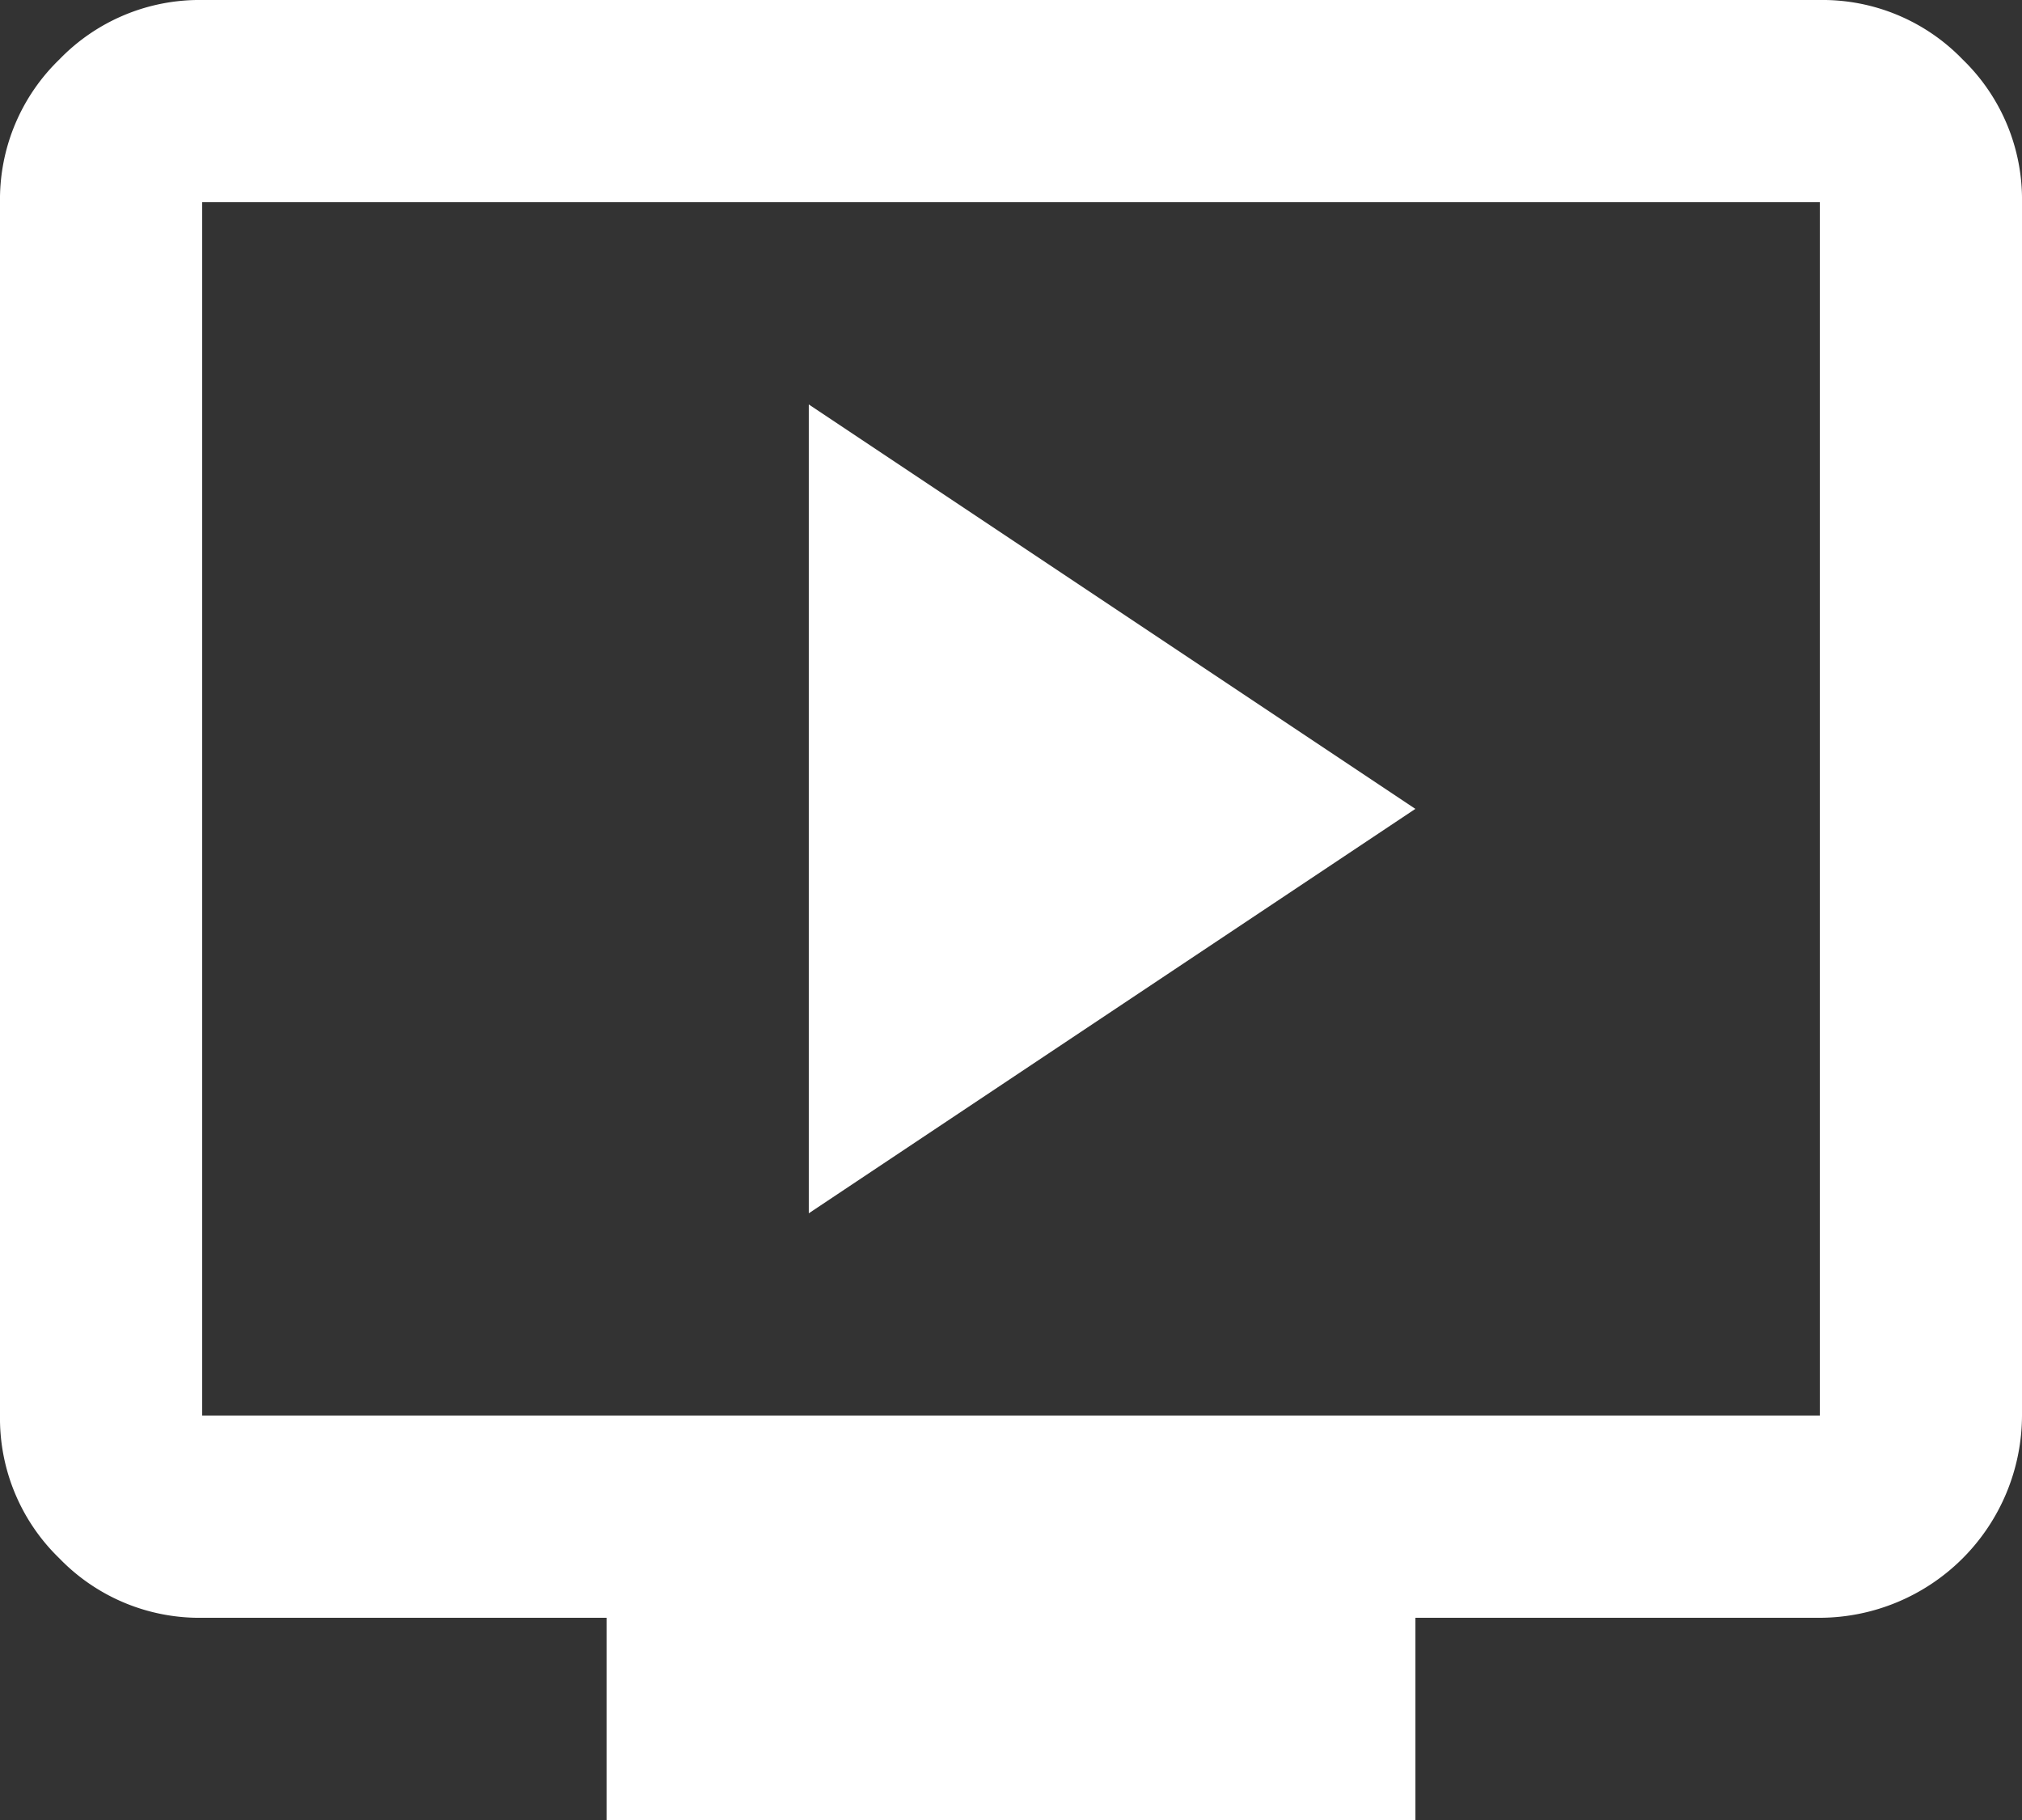
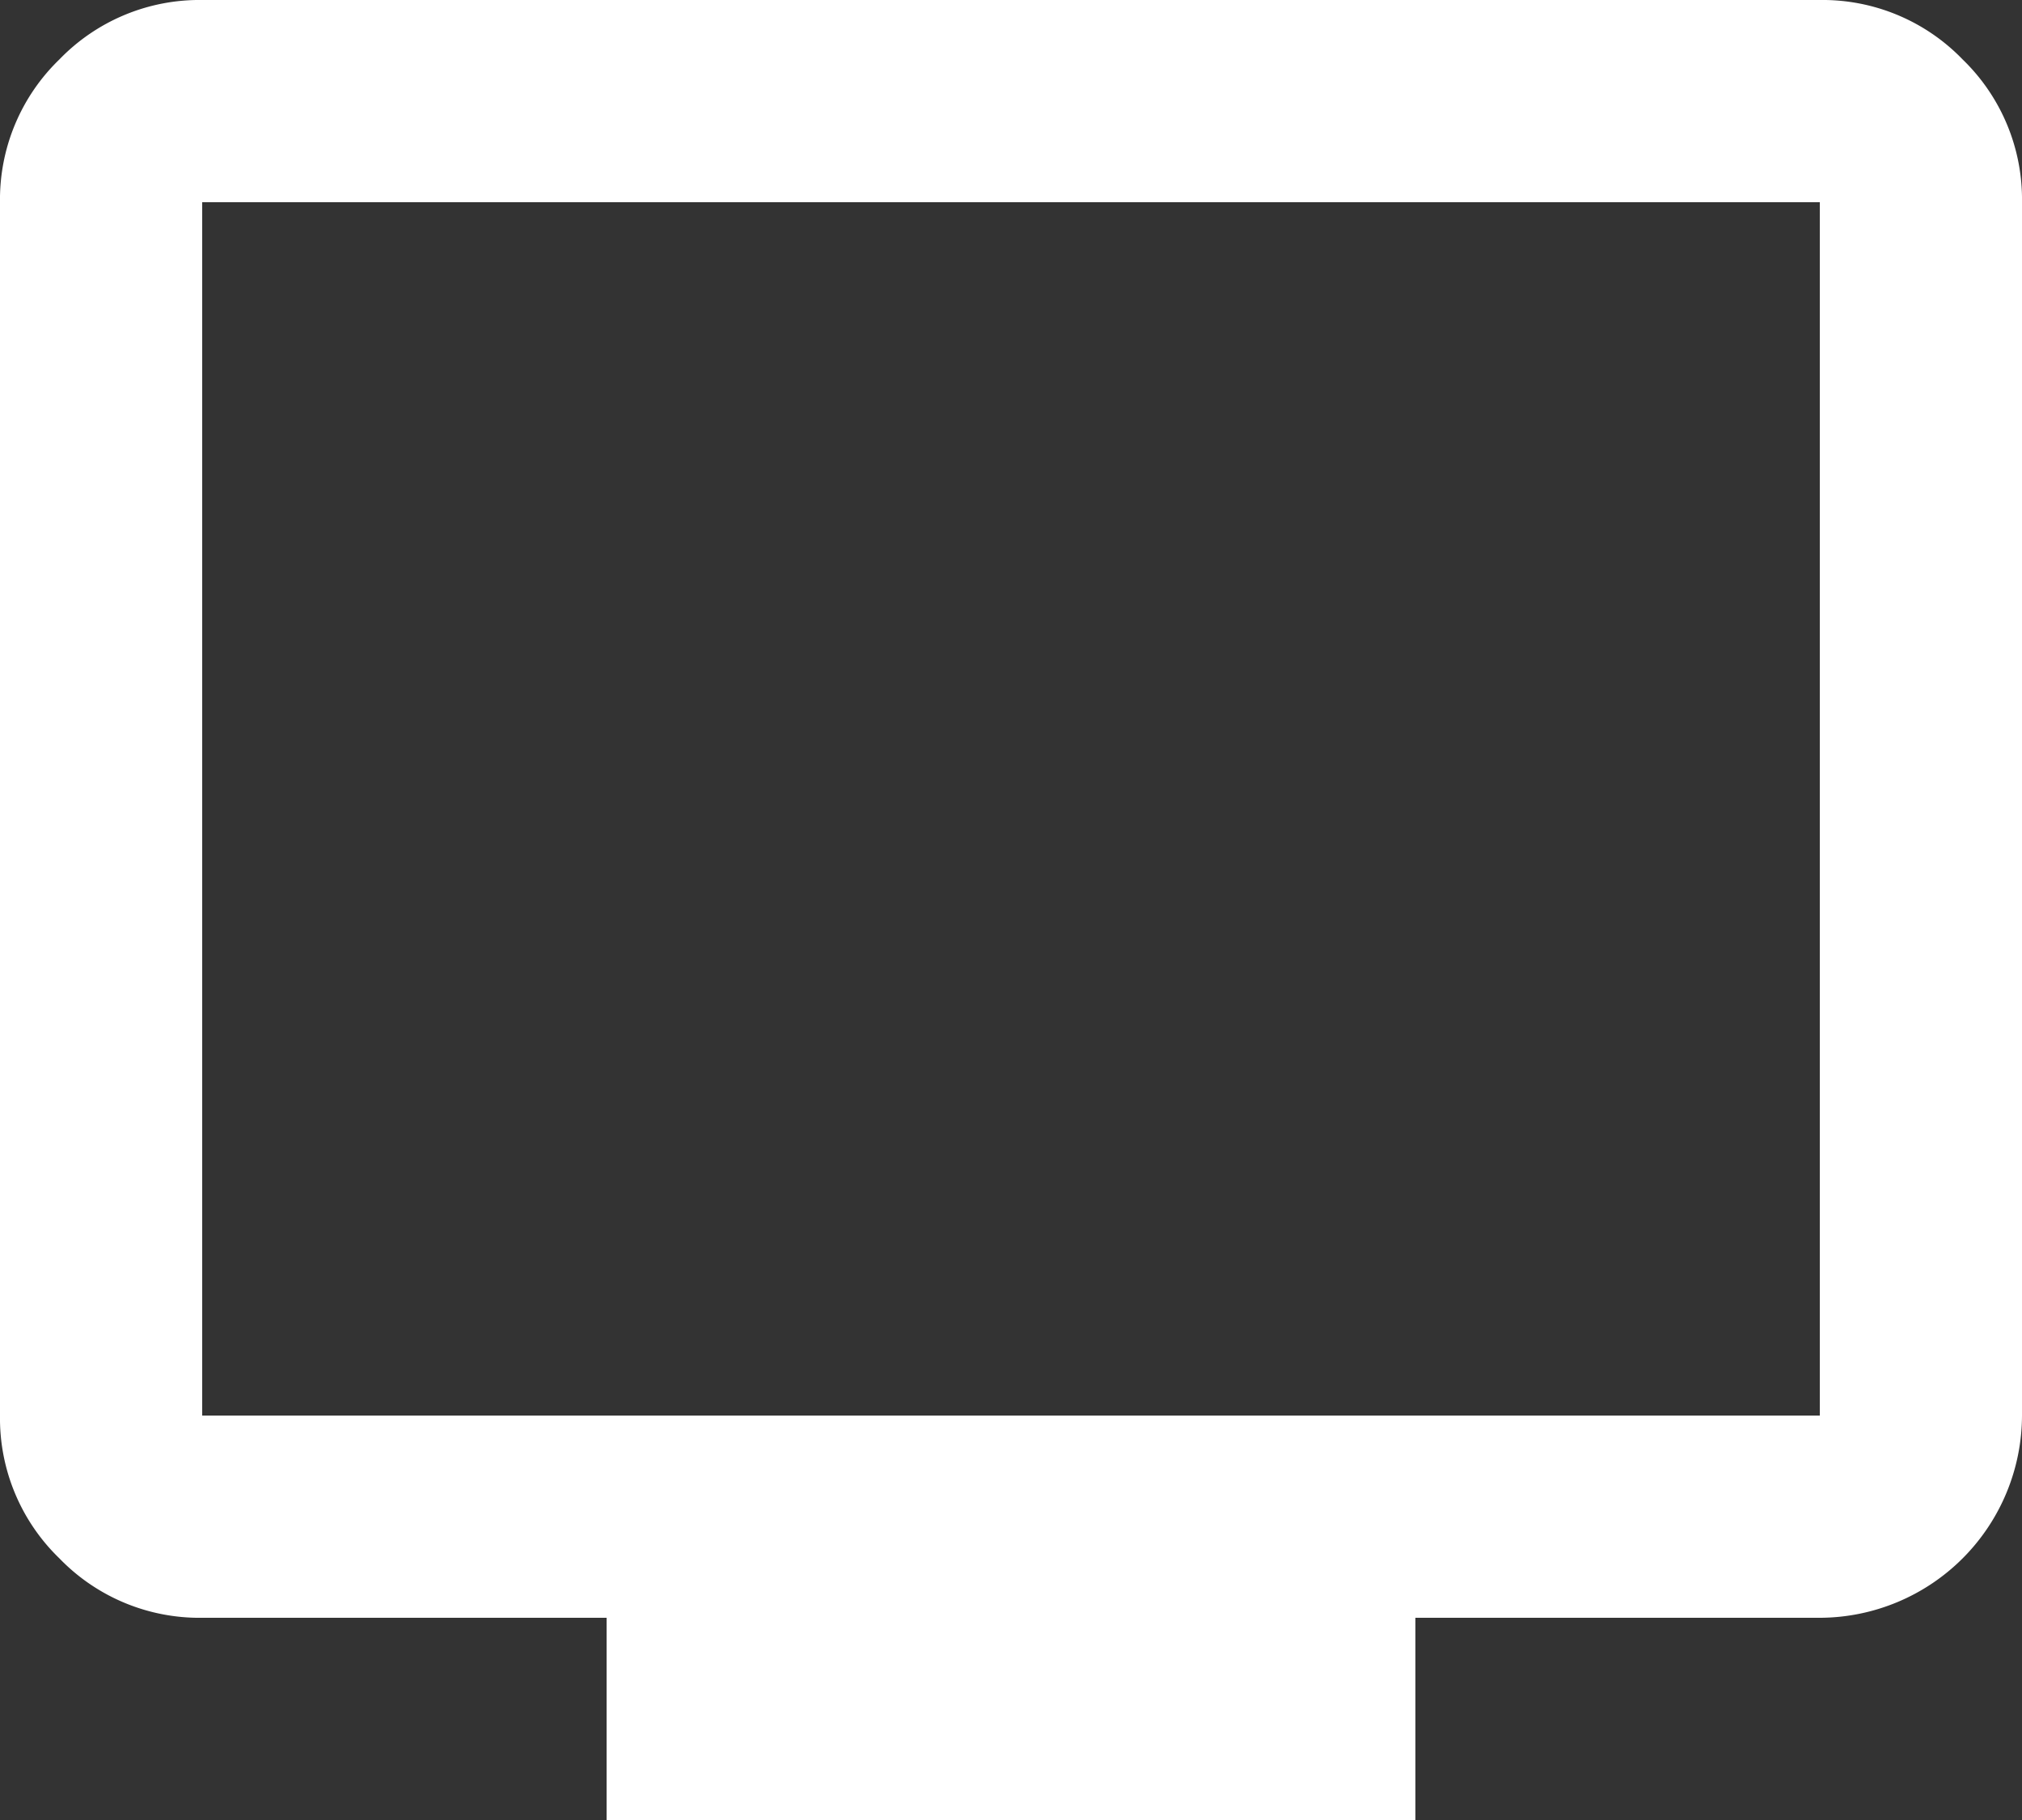
<svg xmlns="http://www.w3.org/2000/svg" id="tv" width="44.591" height="40.132" viewBox="0 0 44.591 40.132">
  <rect x="0" y="0" width="44.591" height="40.132" fill="#333333" stroke="none" />
  <g id="Grupo_8946" data-name="Grupo 8946" transform="translate(0 0)">
    <path id="Caminho_10987" data-name="Caminho 10987" d="M15.377,43.132V38.673H6.459a4.294,4.294,0,0,1-3.149-1.31A4.294,4.294,0,0,1,2,34.214V7.459A4.294,4.294,0,0,1,3.31,4.31,4.294,4.294,0,0,1,6.459,3H42.132a4.294,4.294,0,0,1,3.149,1.31,4.294,4.294,0,0,1,1.31,3.149V34.214a4.472,4.472,0,0,1-4.459,4.459H33.214v4.459ZM6.459,34.214H42.132V7.459H6.459Z" transform="translate(-2 -3)" fill="#fff" />
  </g>
-   <path id="Caminho_10988" data-name="Caminho 10988" d="M23.377,15.918,10,24.836V7Z" transform="translate(7.836 1.918)" fill="#fff" />
</svg>